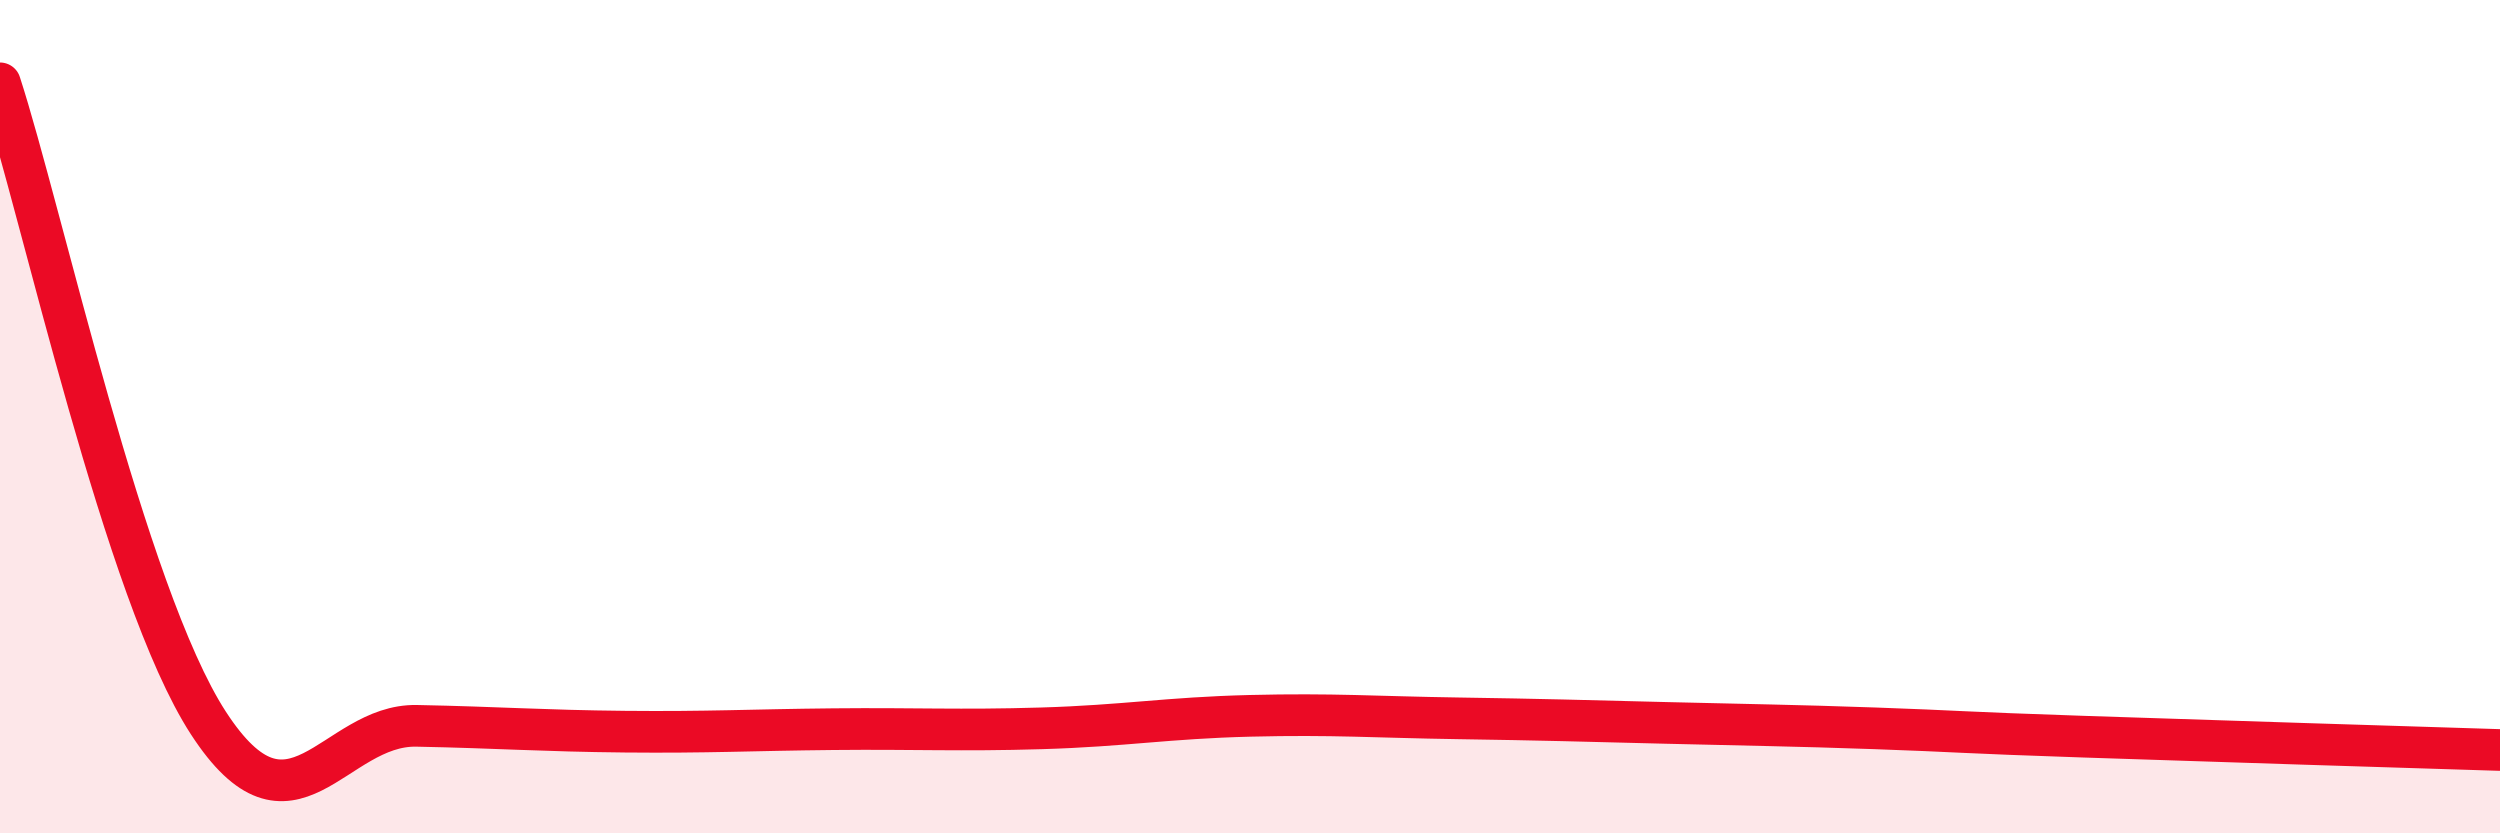
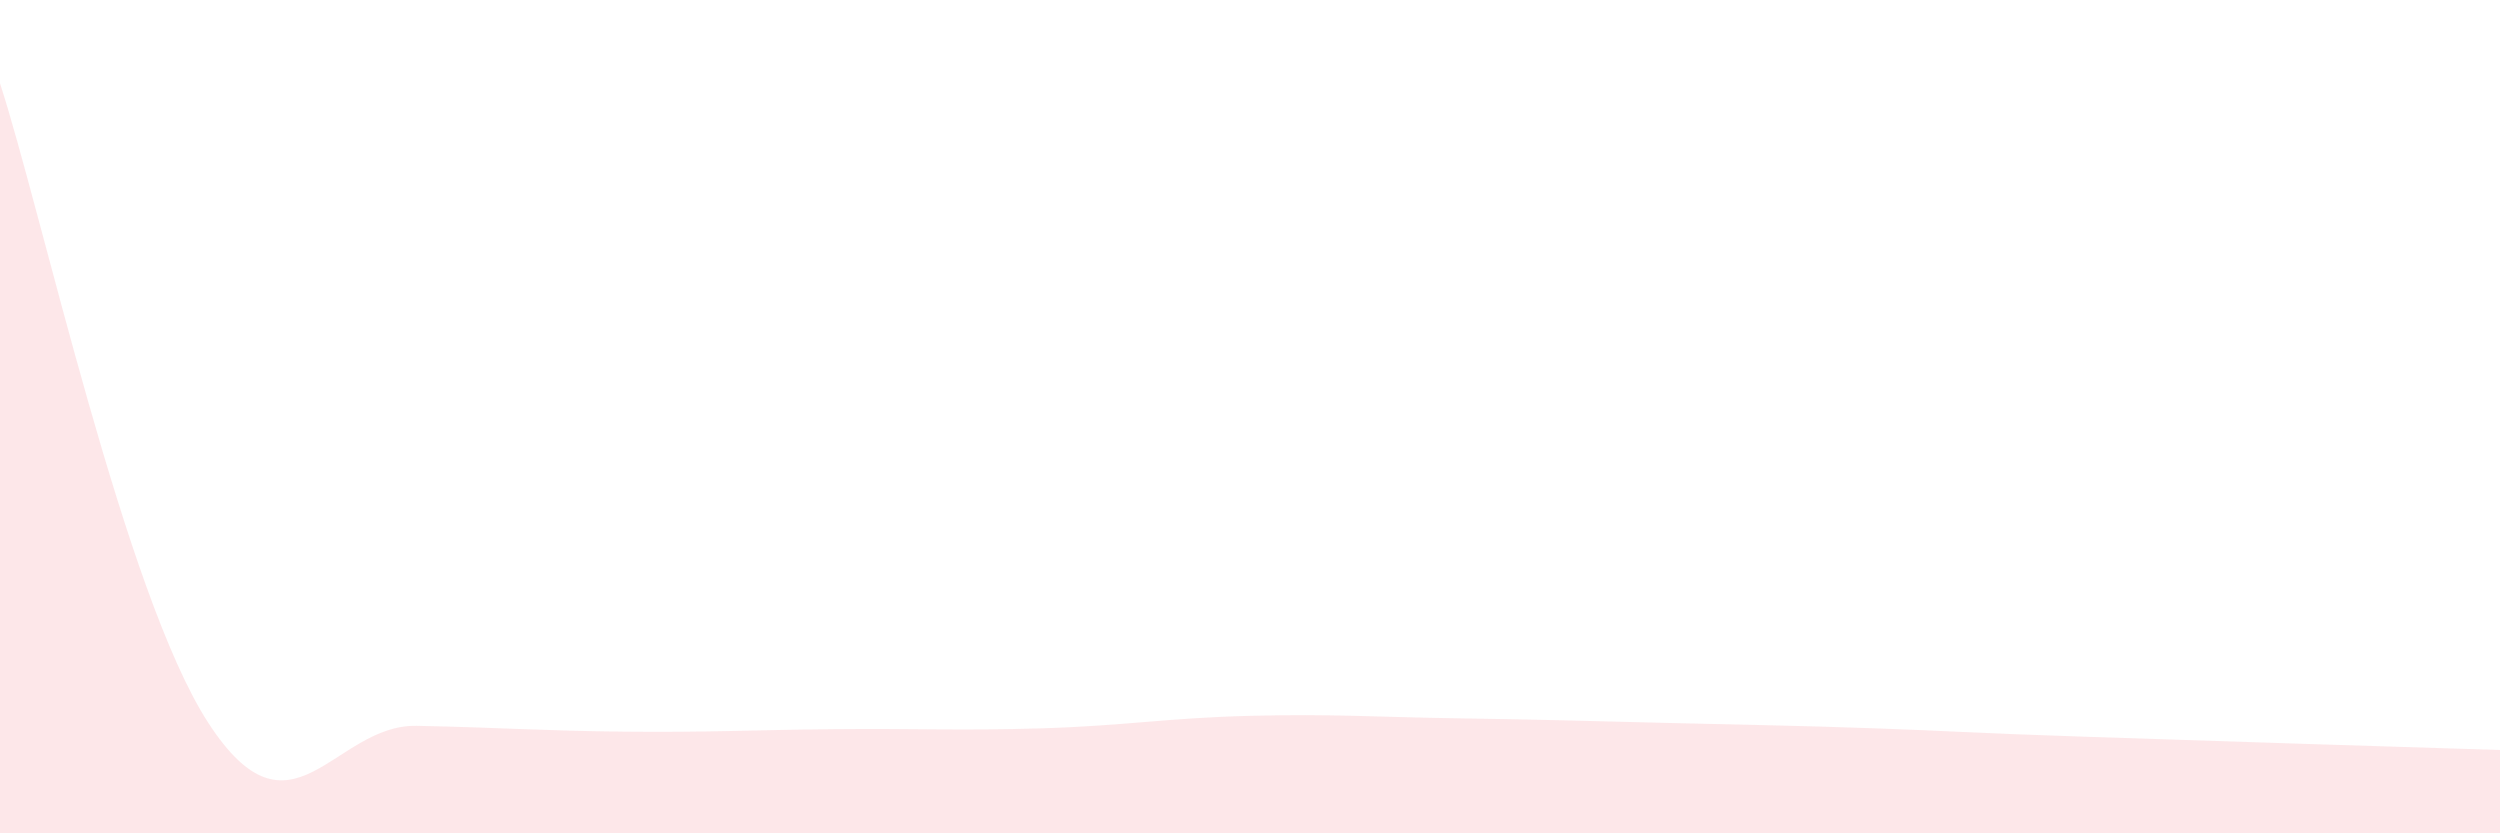
<svg xmlns="http://www.w3.org/2000/svg" width="60" height="20" viewBox="0 0 60 20">
  <path d="M 0,2 C 1,5.07 3,14.27 5,17.35 C 7,20.43 8,17.38 10,17.42 C 12,17.46 13,17.54 15,17.56 C 17,17.58 18,17.52 20,17.5 C 22,17.48 23,17.54 25,17.48 C 27,17.42 28,17.23 30,17.18 C 32,17.13 33,17.21 35,17.24 C 37,17.27 38,17.3 40,17.35 C 42,17.4 43,17.41 45,17.48 C 47,17.55 47,17.58 50,17.68 C 53,17.78 58,17.94 60,18L60 20L0 20Z" fill="#EB0A25" opacity="0.1" stroke-linecap="round" stroke-linejoin="round" />
-   <path d="M 0,2 C 1,5.07 3,14.27 5,17.35 C 7,20.43 8,17.38 10,17.42 C 12,17.46 13,17.54 15,17.56 C 17,17.58 18,17.52 20,17.5 C 22,17.48 23,17.54 25,17.48 C 27,17.42 28,17.23 30,17.18 C 32,17.13 33,17.21 35,17.24 C 37,17.27 38,17.3 40,17.35 C 42,17.4 43,17.41 45,17.48 C 47,17.55 47,17.58 50,17.68 C 53,17.78 58,17.94 60,18" stroke="#EB0A25" stroke-width="1" fill="none" stroke-linecap="round" stroke-linejoin="round" />
</svg>